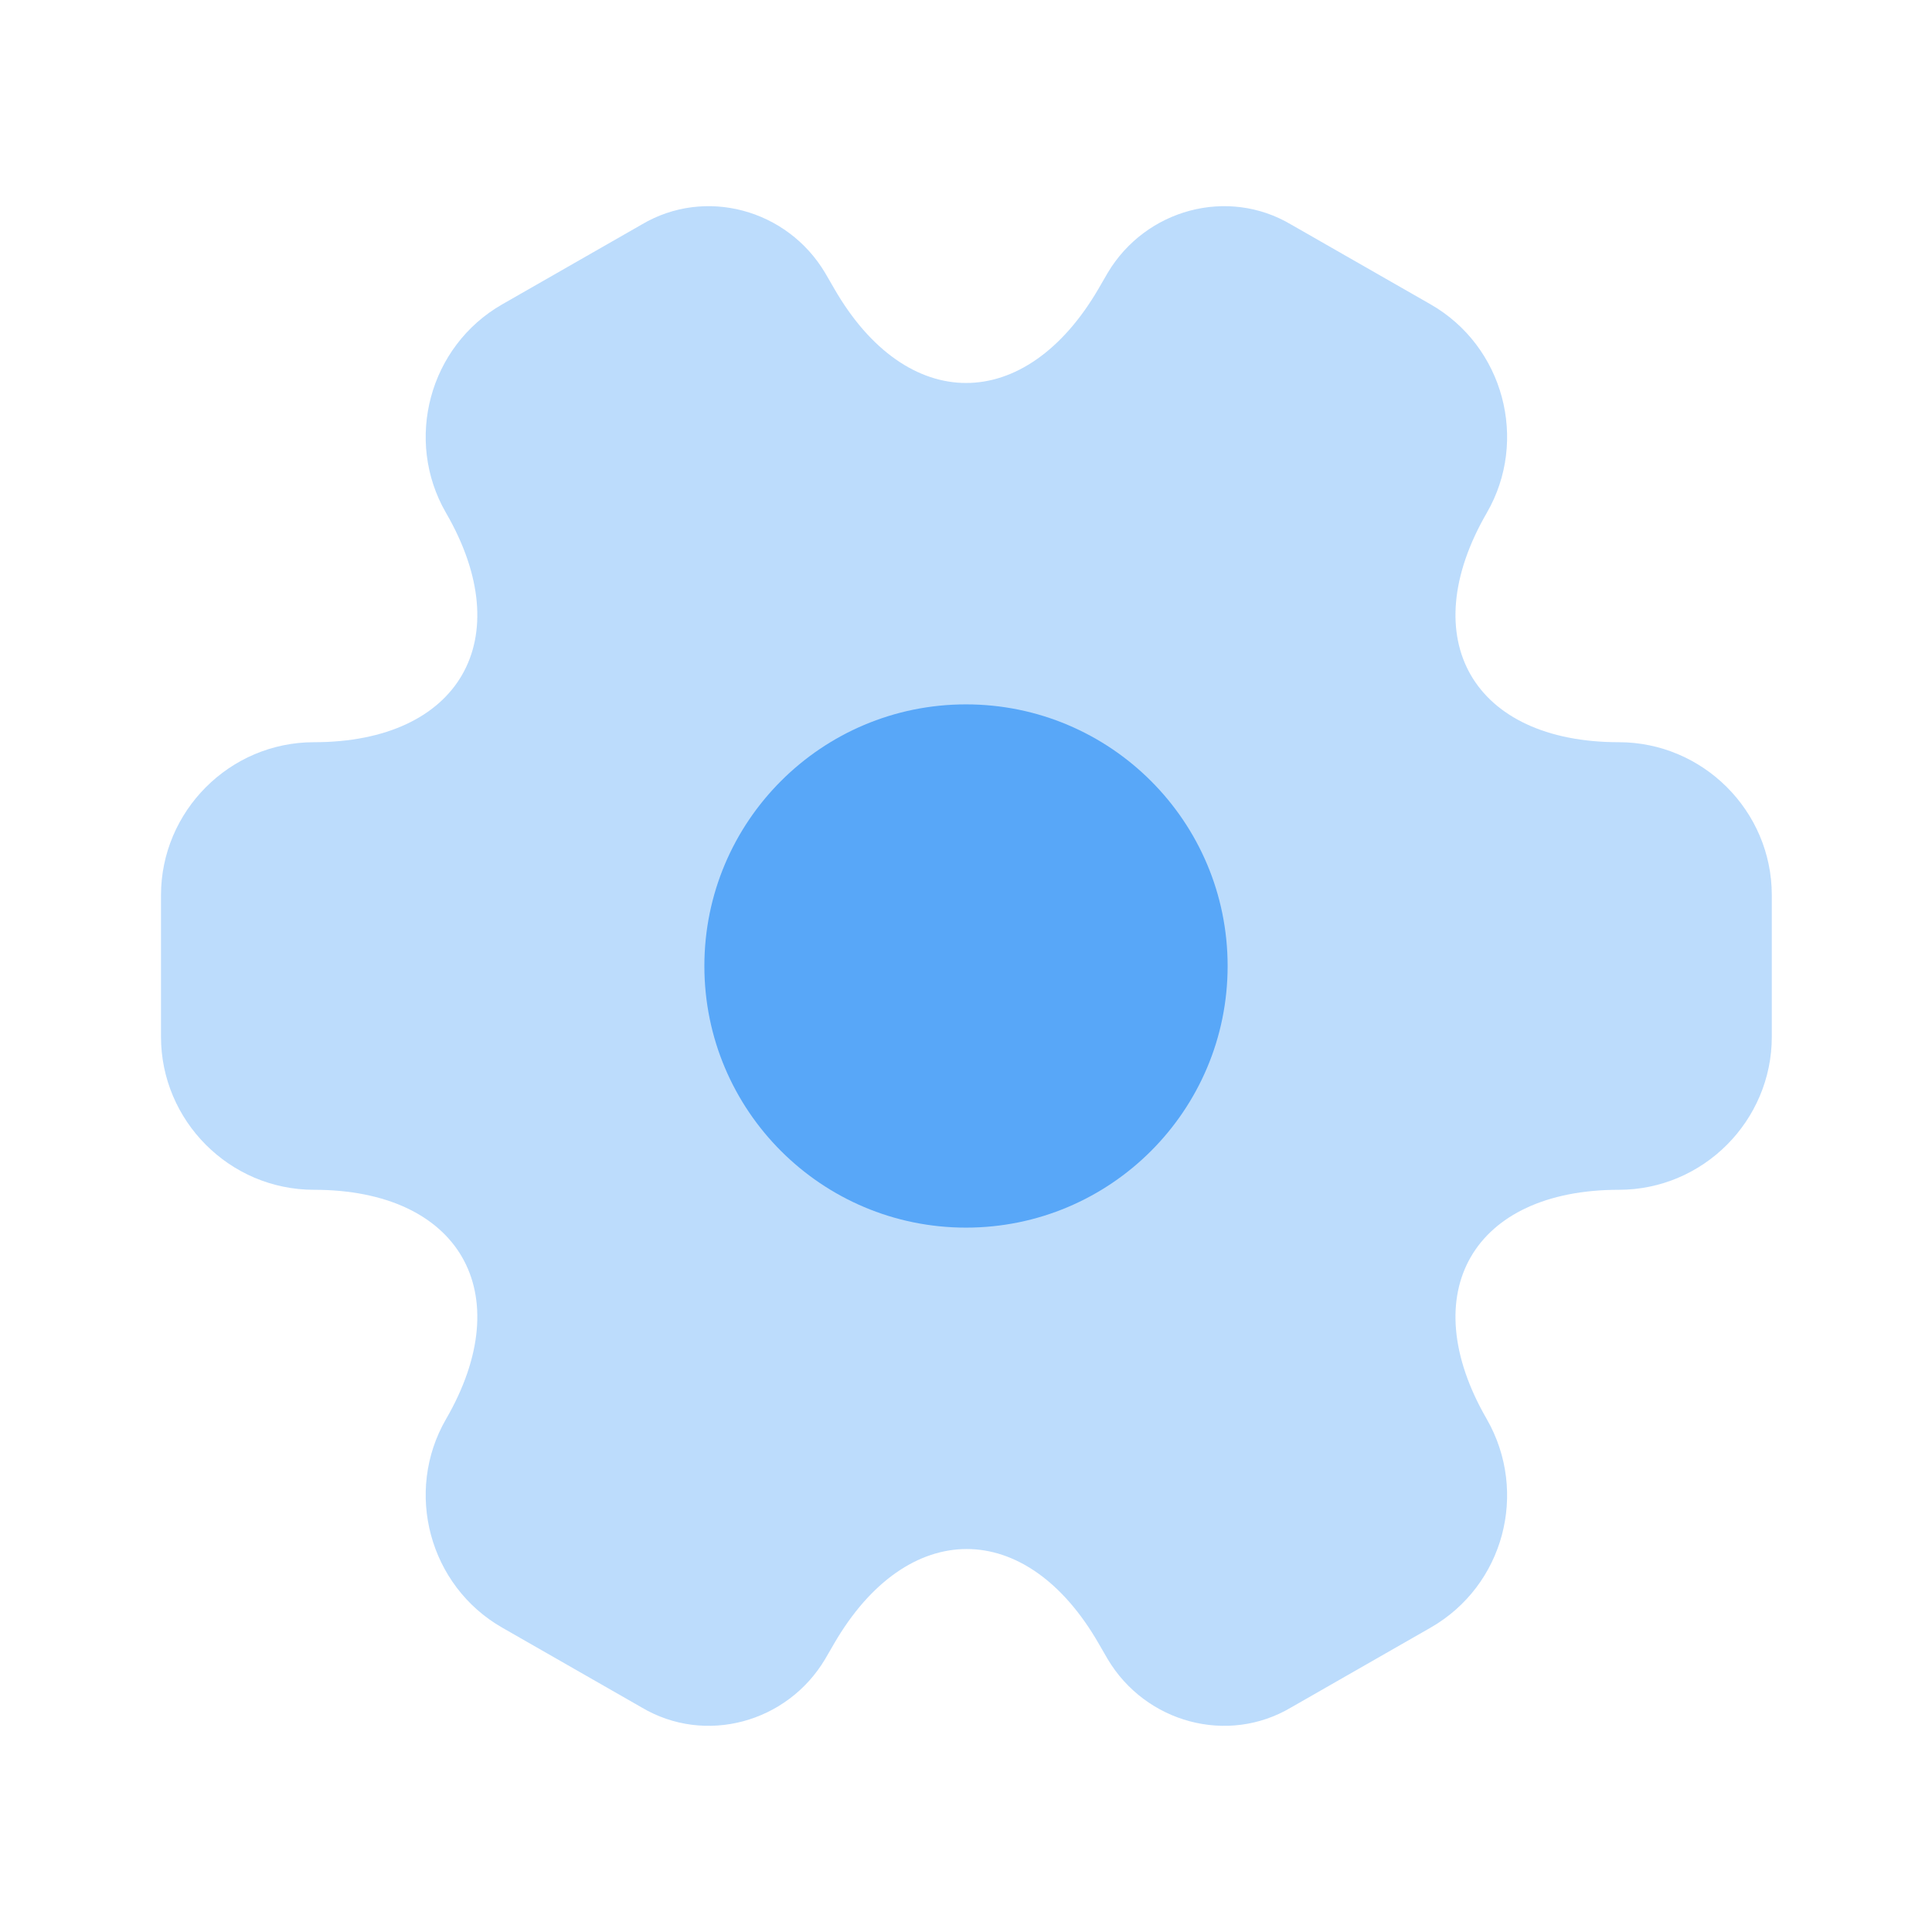
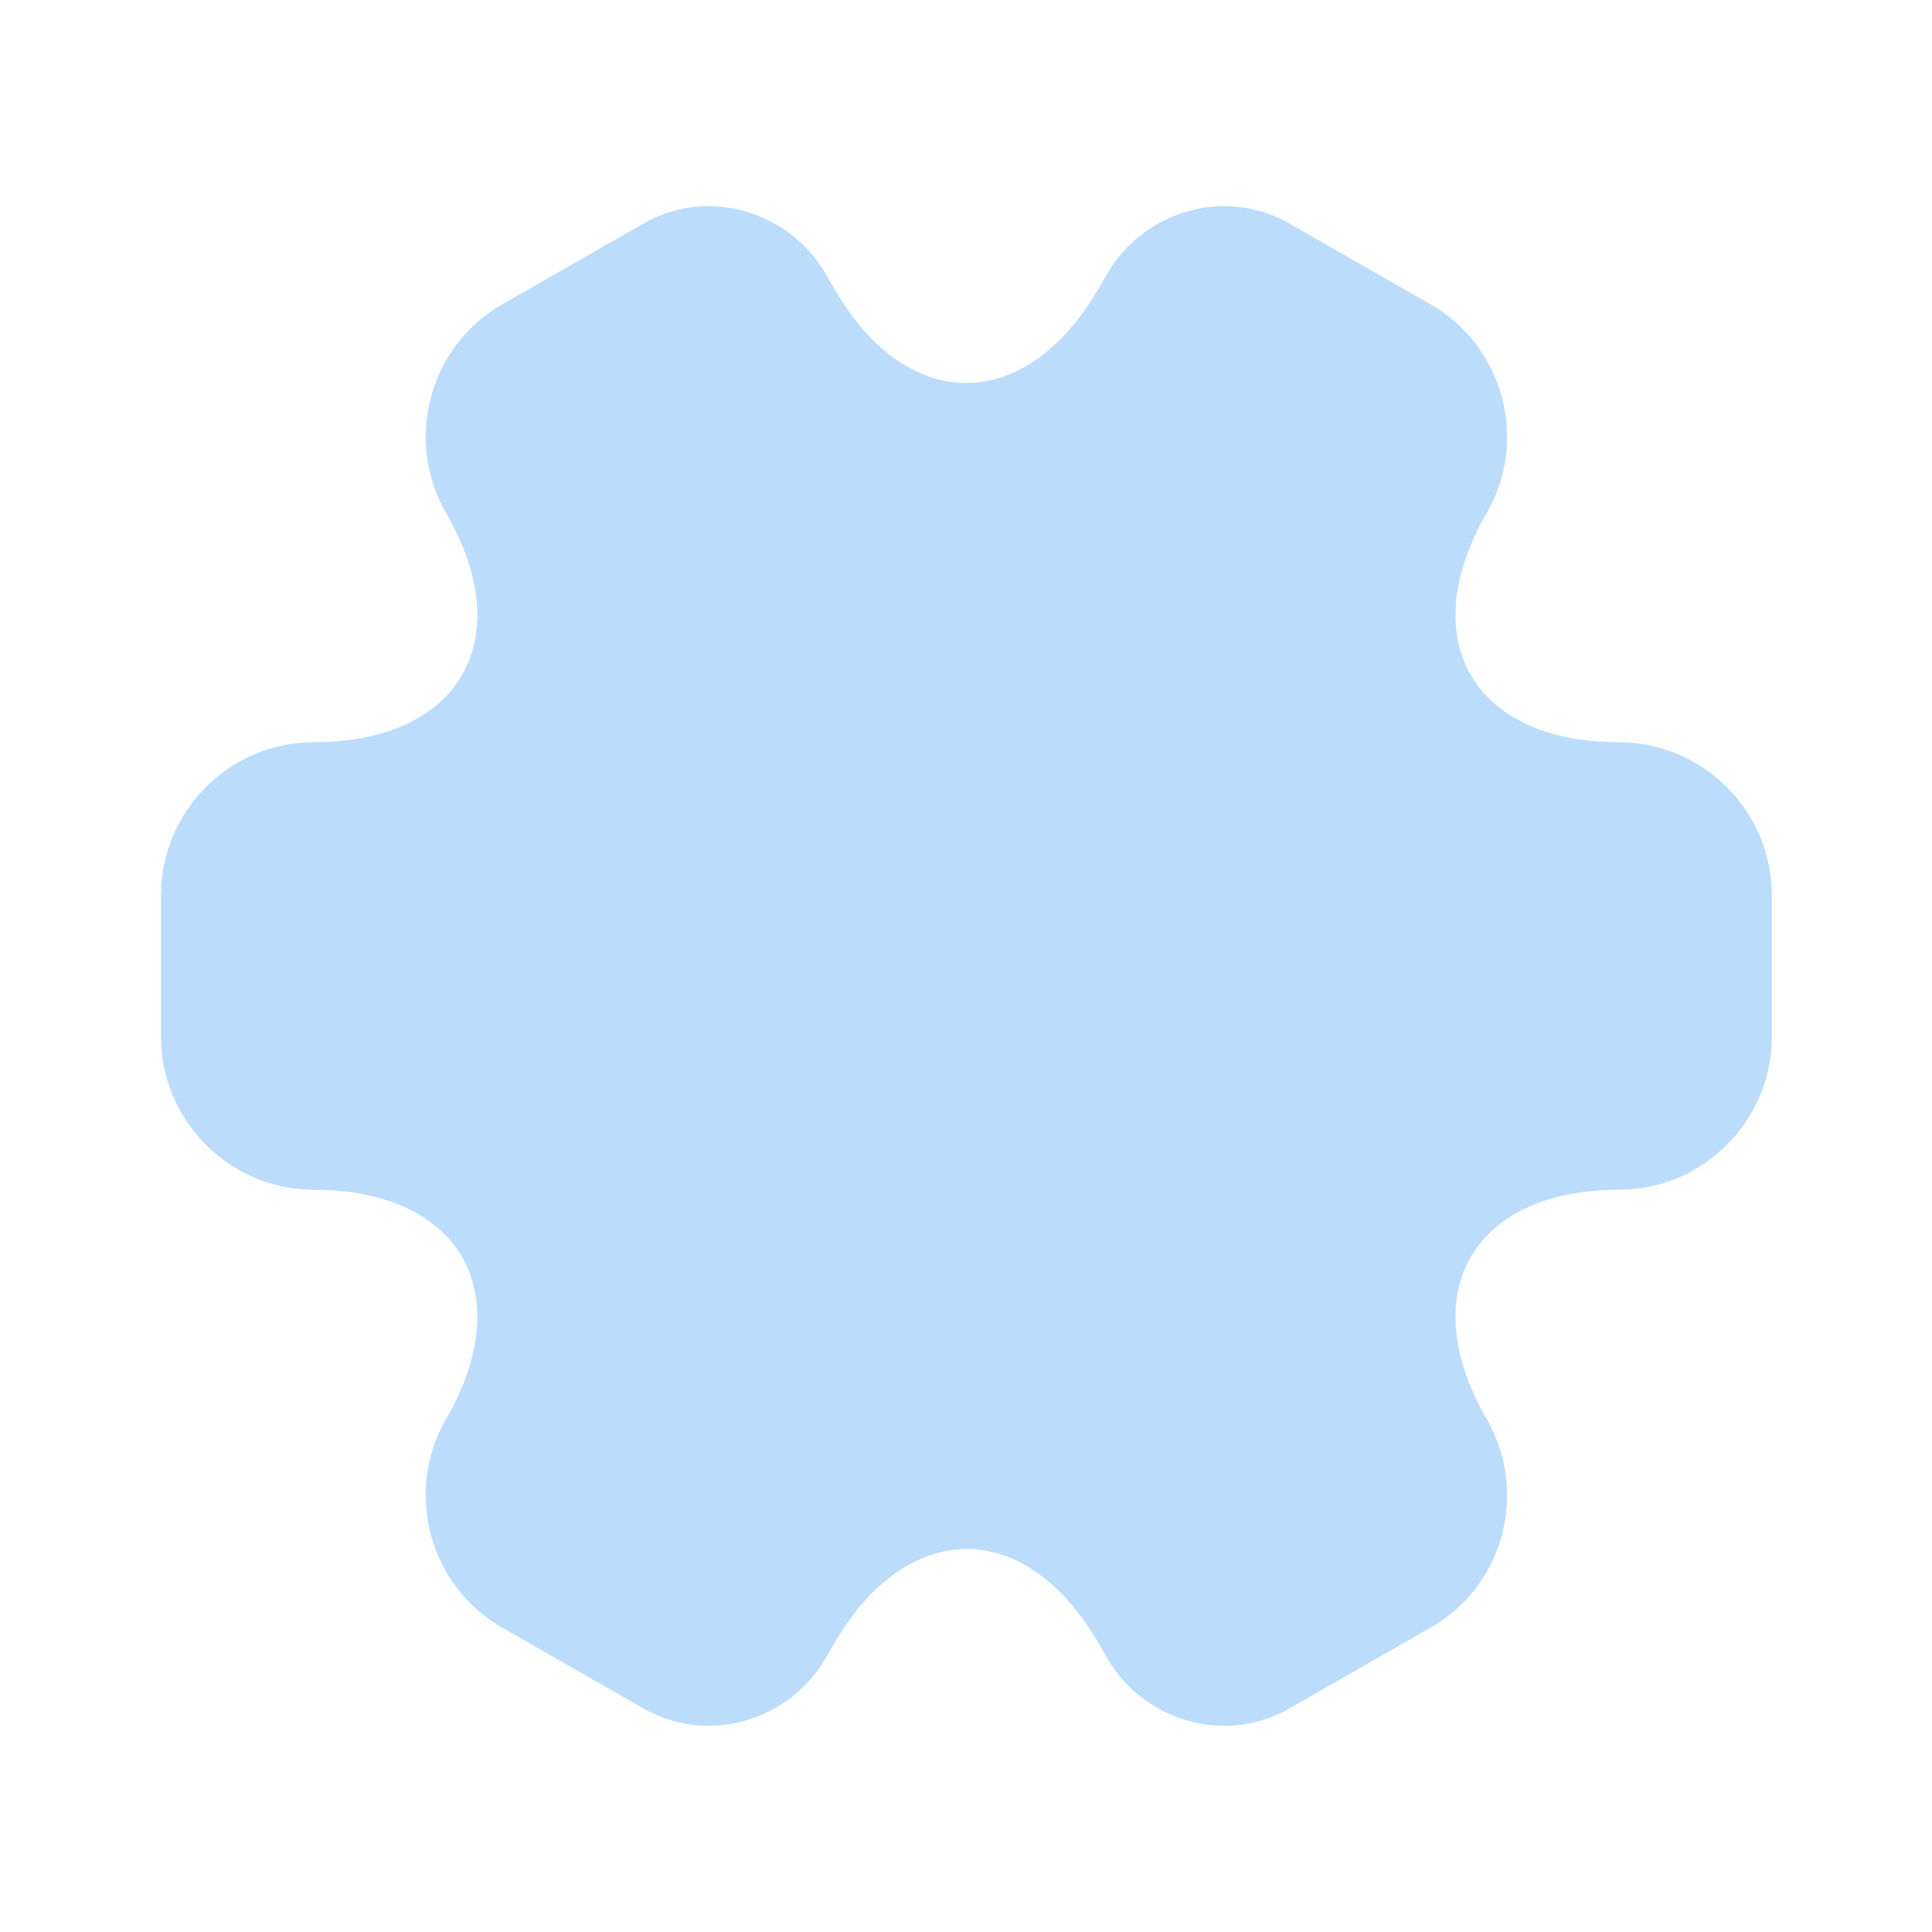
<svg xmlns="http://www.w3.org/2000/svg" width="72" height="72" viewBox="0 0 72 72" fill="none">
  <path opacity="0.4" d="M6 38.64V33.36C6 30.24 8.55 27.66 11.7 27.66C17.13 27.66 19.35 23.82 16.62 19.11C15.06 16.41 15.99 12.9 18.72 11.34L23.91 8.37C26.28 6.96 29.34 7.8 30.75 10.17L31.08 10.74C33.78 15.45 38.22 15.45 40.95 10.74L41.28 10.17C42.69 7.8 45.75 6.96 48.12 8.37L53.31 11.34C56.04 12.9 56.97 16.41 55.41 19.11C52.68 23.82 54.9 27.66 60.33 27.66C63.45 27.66 66.03 30.21 66.03 33.36V38.64C66.03 41.76 63.48 44.34 60.33 44.34C54.9 44.34 52.68 48.18 55.41 52.89C56.97 55.62 56.04 59.1 53.31 60.66L48.12 63.63C45.75 65.04 42.69 64.2 41.28 61.83L40.95 61.26C38.25 56.55 33.81 56.55 31.08 61.26L30.75 61.83C29.34 64.2 26.28 65.04 23.91 63.63L18.72 60.66C15.99 59.1 15.06 55.59 16.62 52.89C19.35 48.18 17.13 44.34 11.7 44.34C8.55 44.34 6 41.76 6 38.64Z" fill="#58A7F8" />
-   <path d="M36 45.75C41.385 45.75 45.75 41.385 45.75 36C45.75 30.615 41.385 26.25 36 26.25C30.615 26.25 26.25 30.615 26.25 36C26.25 41.385 30.615 45.75 36 45.75Z" fill="#58A7F8" />
</svg>